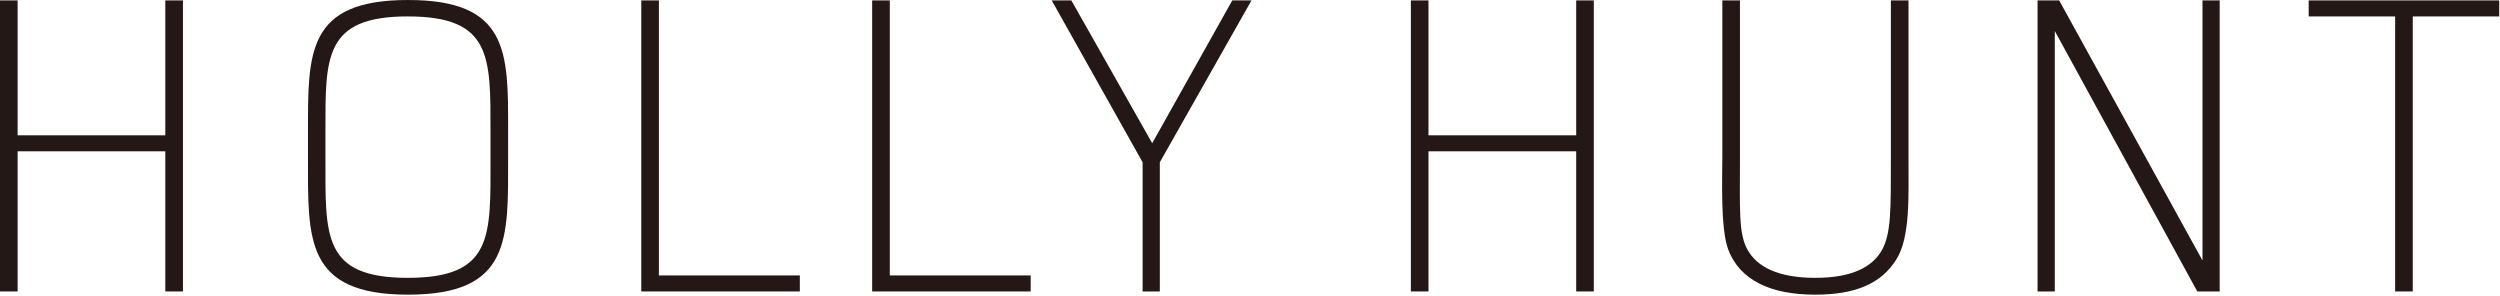
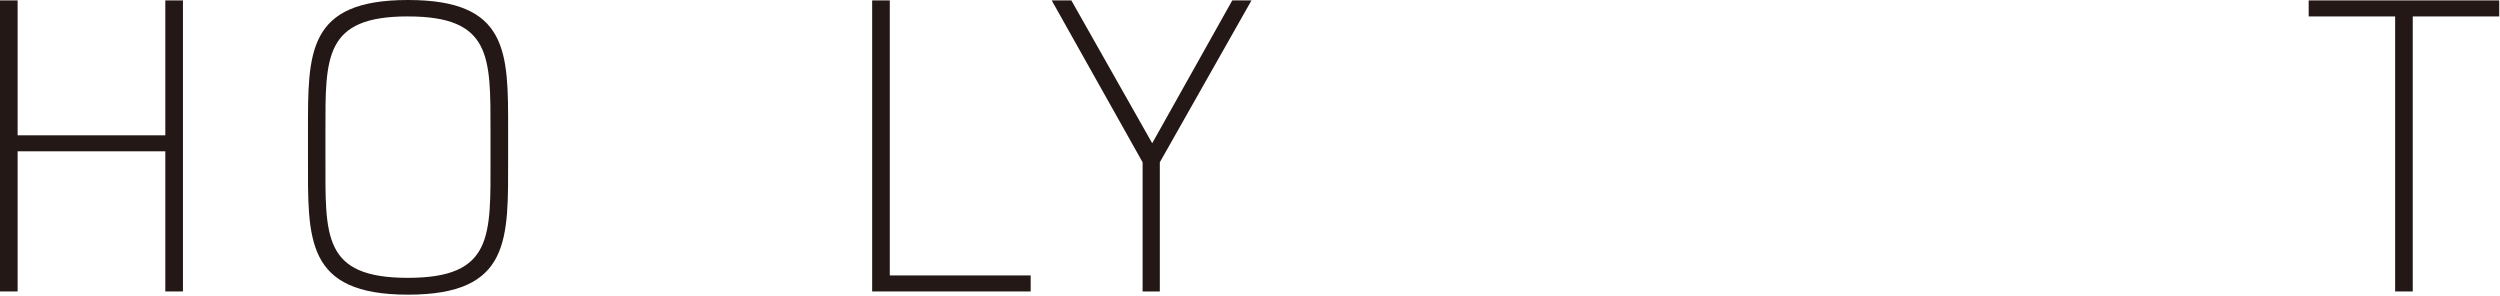
<svg xmlns="http://www.w3.org/2000/svg" width="169px" height="20px" viewBox="0 0 169 20" version="1.1">
  <title>hollyhunt</title>
  <desc>Created with Sketch.</desc>
  <defs />
  <g id="Page-1" stroke="none" stroke-width="1" fill="none" fill-rule="evenodd">
    <g id="hollyhunt" fill-rule="nonzero" fill="#231815">
      <polygon id="Shape" points="11.175 0.028 11.175 9.147 1.191 9.147 1.191 0.028 0 0.028 0 19.702 1.191 19.702 1.191 10.228 11.175 10.228 11.175 19.702 12.367 19.702 12.367 0.028" />
      <path d="M27.575,1.109 C21.921,1.109 21.995,3.844 22,8.86 L22,10.691 C22,15.94 21.784,18.782 27.574,18.782 C33.363,18.782 33.158,15.94 33.158,10.691 L33.158,8.875 C33.158,3.849 33.244,1.111 27.584,1.111 M27.584,19.919 C20.604,19.919 20.819,16.158 20.819,10.665 L20.819,8.874 C20.819,3.561 20.742,-7.10542736e-15 27.584,-7.10542736e-15 C34.386,-7.10542736e-15 34.356,3.519 34.349,8.782 L34.349,10.665 C34.349,16.158 34.565,19.919 27.584,19.919" id="Shape" />
-       <polygon id="Shape" points="43.351 19.702 43.351 0.028 44.542 0.028 44.542 18.619 54.068 18.619 54.068 19.702" />
      <polygon id="Shape" points="58.958 19.702 58.958 0.028 60.149 0.028 60.149 18.619 69.674 18.619 69.674 19.702" />
      <polygon id="Shape" points="78.404 10.97 78.404 19.702 77.24 19.702 77.24 10.97 71.096 0.028 72.423 0.028 77.889 9.682 83.302 0.028 84.6 0.028" />
-       <polygon id="Shape" points="106.551 19.702 106.551 10.228 96.565 10.228 96.565 19.702 95.374 19.702 95.374 0.028 96.565 0.028 96.565 9.147 106.551 9.147 106.551 0.028 107.74 0.028 107.74 19.702" />
-       <path d="M128.174,17.565 C127.2,19.107 125.542,19.919 122.707,19.919 C119.649,19.919 117.619,18.918 116.835,16.888 C116.293,15.454 116.43,12.125 116.43,10.611 L116.43,0.028 L117.621,0.028 L117.621,10.611 C117.621,14.128 117.512,15.779 118.135,16.888 C118.784,18.051 120.219,18.782 122.709,18.782 C125.198,18.782 126.579,18.053 127.228,16.888 C127.849,15.751 127.823,14.128 127.823,10.611 L127.823,0.028 L129.014,0.028 L129.014,10.611 C129.014,13.263 129.149,16.049 128.175,17.565" id="Shape" />
-       <polygon id="Shape" points="148.537 19.702 138.904 2.096 138.904 19.702 137.739 19.702 137.739 0.028 139.2 0.028 148.888 17.607 148.888 0.028 150.051 0.028 150.051 19.702" />
      <polygon id="Shape" points="163.102 1.111 163.102 19.702 161.912 19.702 161.912 1.111 156.067 1.111 156.067 0.028 168.947 0.028 168.947 1.111" />
    </g>
  </g>
</svg>